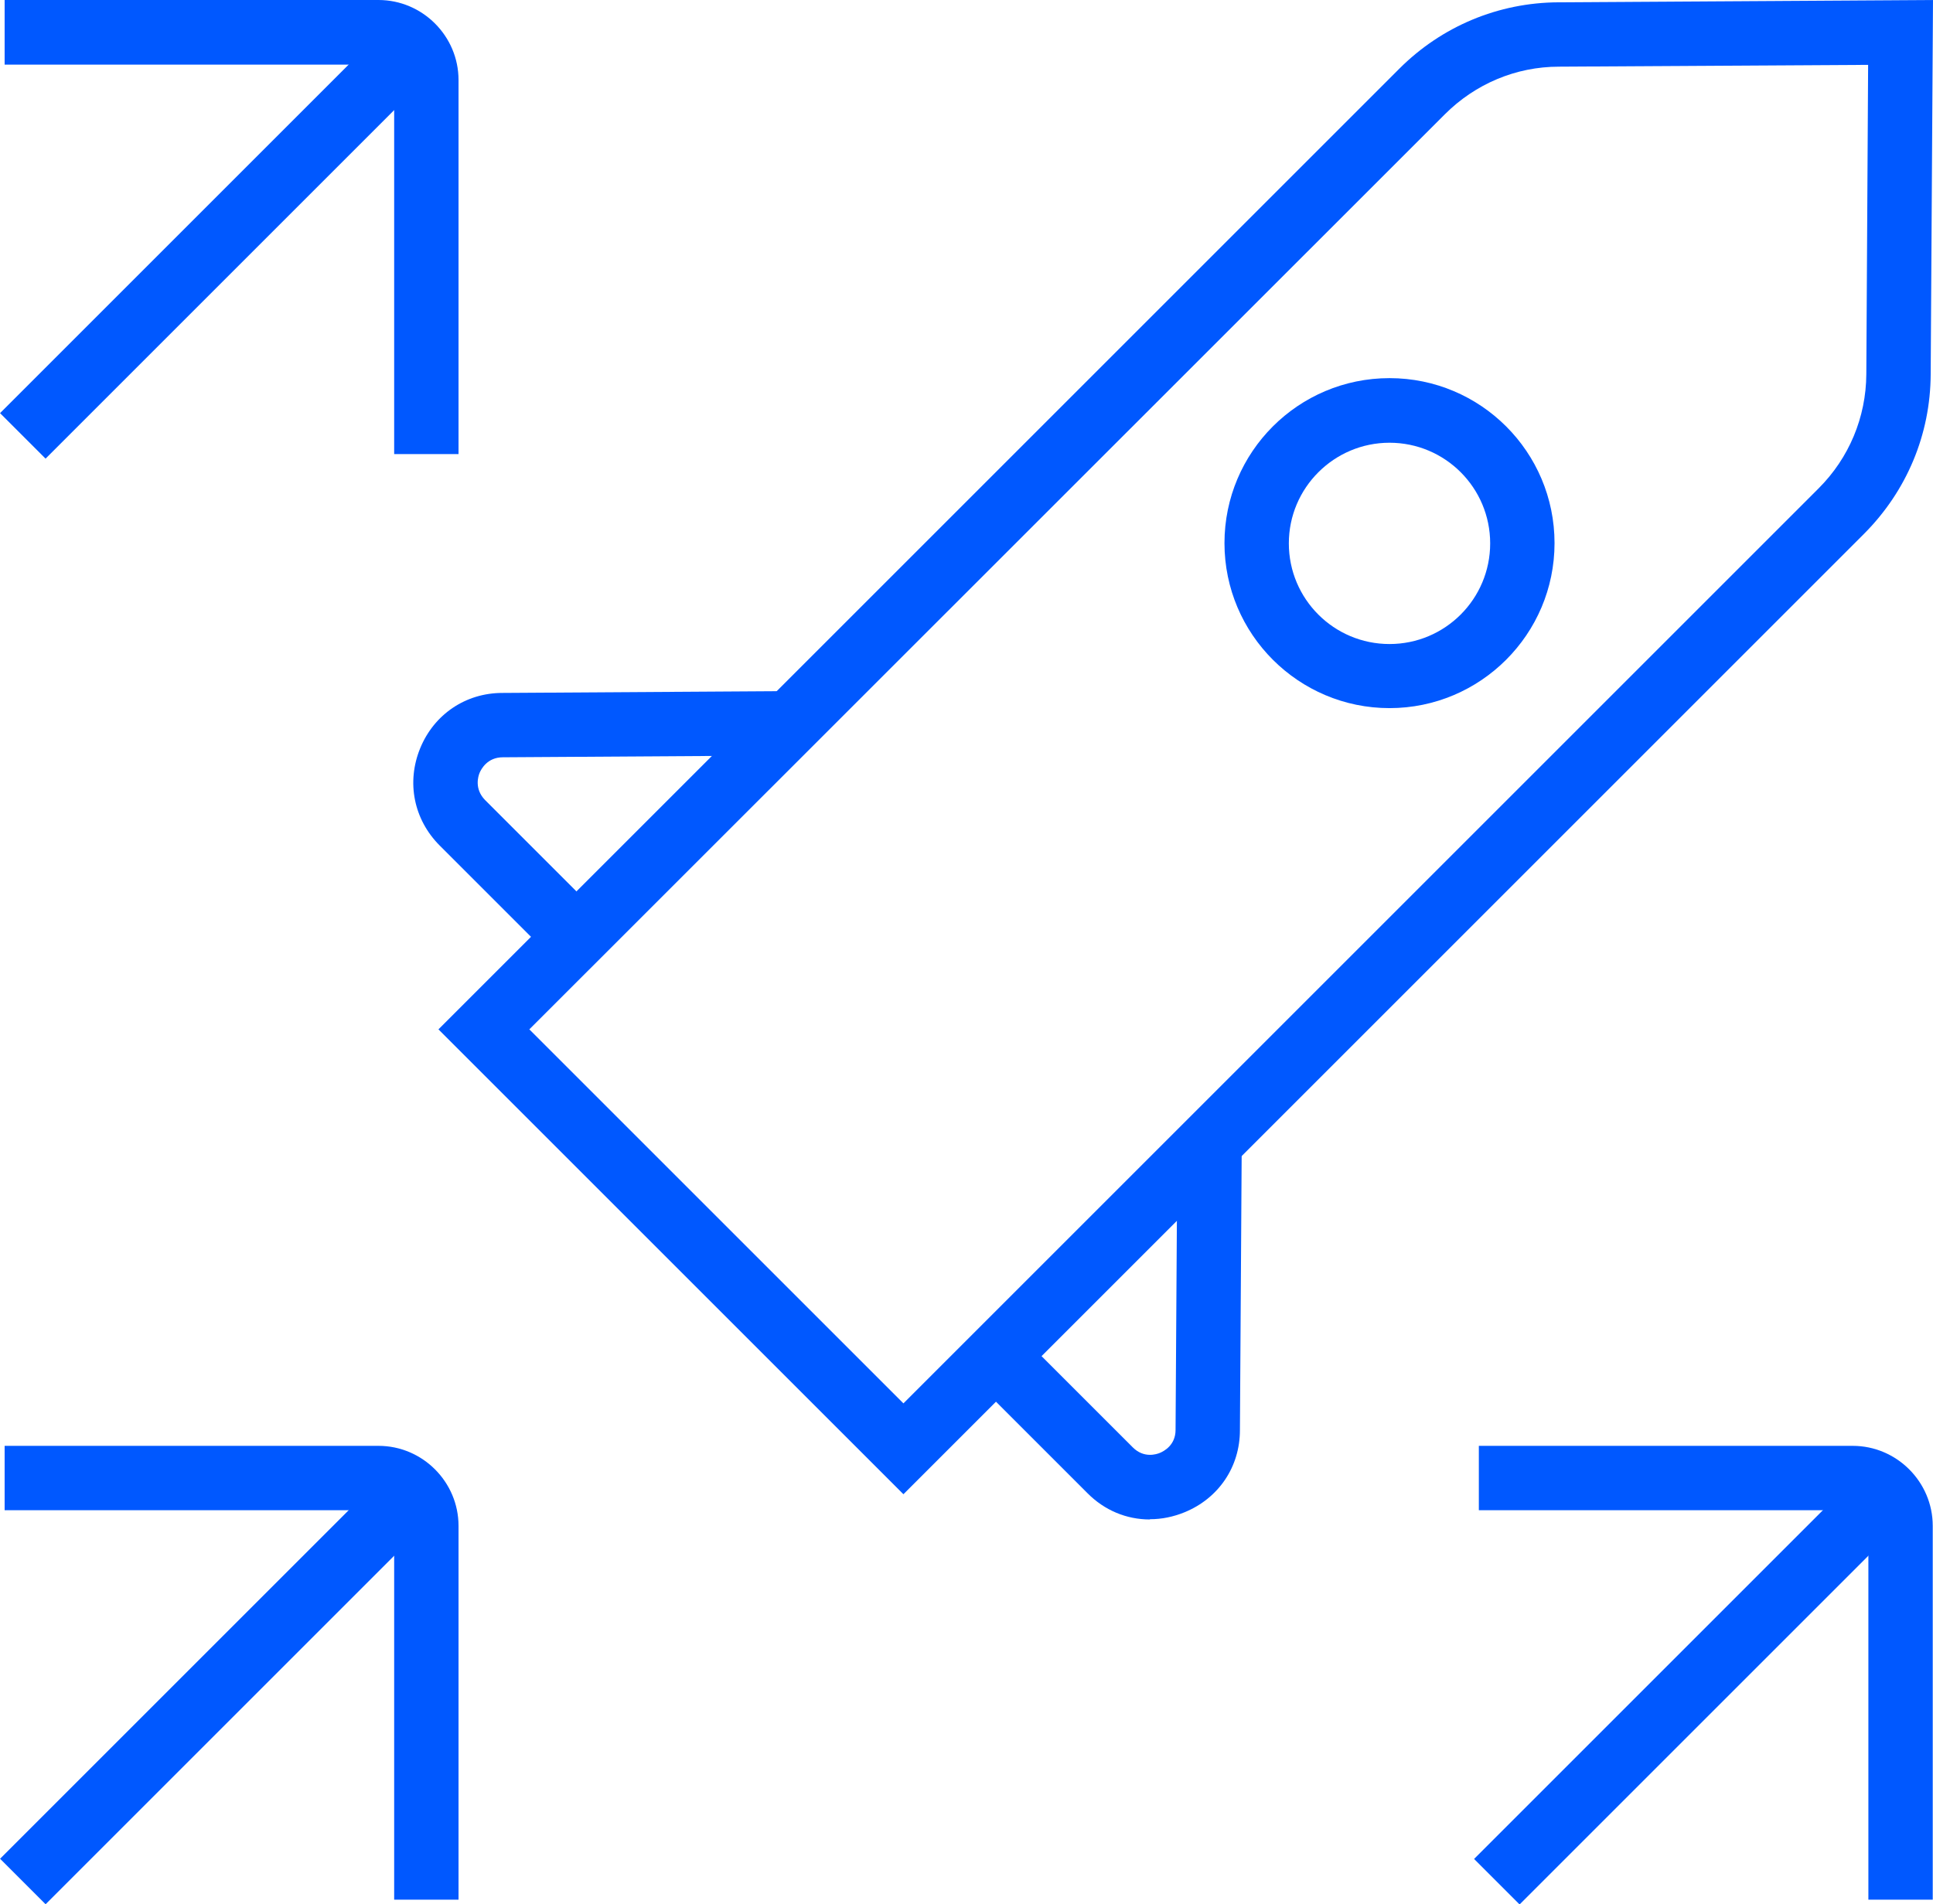
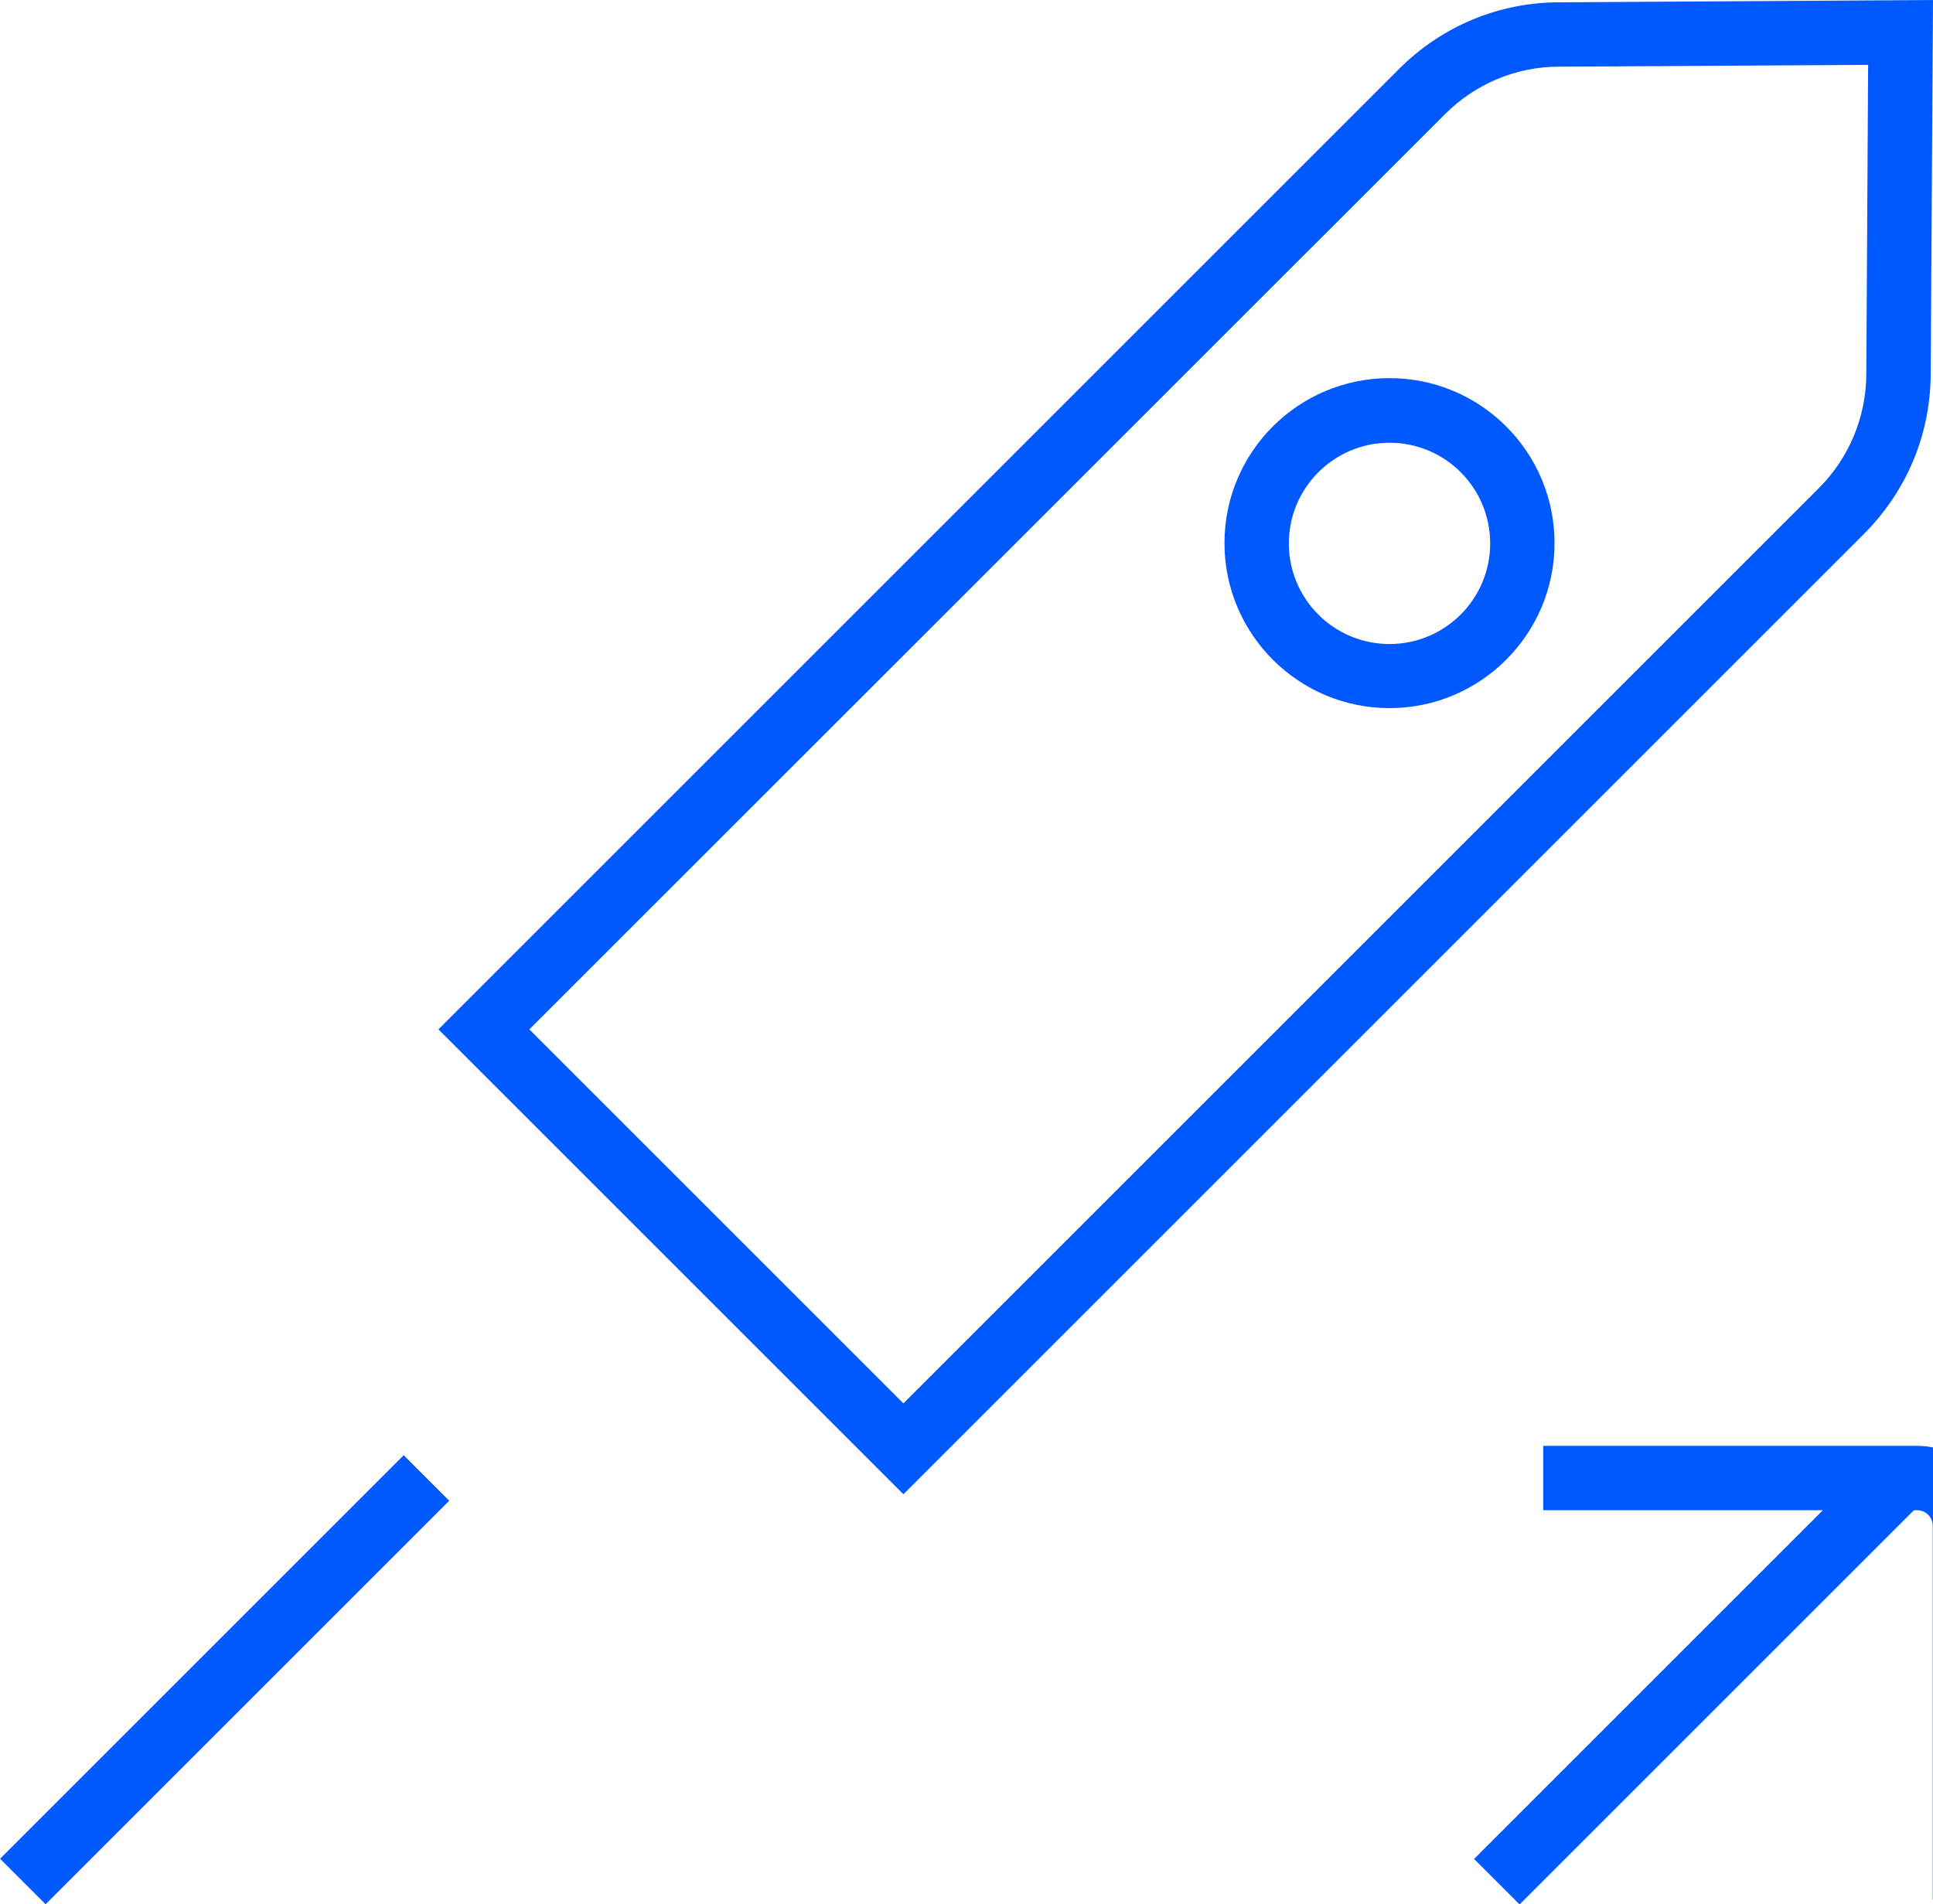
<svg xmlns="http://www.w3.org/2000/svg" id="Layer_1" data-name="Layer 1" viewBox="0 0 75.08 73.98">
  <defs>
    <style>.cls-1{fill:#0058ff;stroke-width:0}</style>
  </defs>
  <g>
    <g>
-       <path d="M21.41,37.18l-4.33-4.33c-1.01-1.01-1.3-2.46-.76-3.78.54-1.32,1.77-2.15,3.19-2.15l11.07-.07.02,2.5-11.07.07c-.6,0-.84.46-.9.6-.06.14-.21.63.21,1.06l4.33,4.33-1.77,1.77Z" class="cls-1" />
-       <path d="M44.66,59.03c-.9,0-1.76-.35-2.43-1.03l-4.43-4.43,1.77-1.77,4.43,4.43c.43.43.92.27,1.06.21.14-.06.6-.29.6-.89l.07-11.07h2.5s-.07,11.08-.07,11.08c0,1.43-.83,2.65-2.15,3.19-.44.18-.89.27-1.34.27Z" class="cls-1" />
-     </g>
+       </g>
    <path d="M35.09,58.05l-18.06-18.06L54.35,2.67c1.65-1.65,3.85-2.57,6.18-2.58l14.55-.09-.09,14.54h-1.25s1.25,0,1.25,0c-.01,2.34-.93,4.53-2.58,6.19l-37.32,37.32ZM20.56,39.99l14.53,14.53,35.55-35.55c1.18-1.18,1.84-2.76,1.85-4.43l.07-12.02-12.01.07c-1.67,0-3.25.67-4.43,1.85L20.56,39.99Z" class="cls-1" />
    <path d="M53.97,27.51c-3.53,0-6.41-2.87-6.41-6.41s2.87-6.41,6.41-6.41,6.41,2.87,6.41,6.41-2.88,6.41-6.41,6.41ZM53.97,17.2c-2.15,0-3.91,1.75-3.91,3.91s1.75,3.91,3.91,3.91,3.91-1.75,3.91-3.91-1.75-3.91-3.91-3.91Z" class="cls-1" />
  </g>
  <g>
    <g>
      <rect width="22.17" height="2.5" x="-2.36" y="64.01" class="cls-1" transform="translate(-43.59 25.28) rotate(-45)" />
-       <path d="M17.81,73.8h-2.5v-14.52c0-.34-.27-.61-.61-.61H.18v-2.5h14.52c1.71,0,3.11,1.4,3.11,3.11v14.52Z" class="cls-1" />
    </g>
    <g>
      <rect width="22.17" height="2.5" x="54.89" y="64.01" class="cls-1" transform="translate(-26.82 65.77) rotate(-45)" />
-       <path d="M75.07,73.8h-2.5v-14.52c0-.34-.27-.61-.61-.61h-14.52v-2.5h14.52c1.71,0,3.11,1.4,3.11,3.11v14.52Z" class="cls-1" />
+       <path d="M75.07,73.8v-14.52c0-.34-.27-.61-.61-.61h-14.52v-2.5h14.52c1.71,0,3.11,1.4,3.11,3.11v14.52Z" class="cls-1" />
    </g>
    <g>
-       <rect width="22.17" height="2.5" x="-2.36" y="7.85" class="cls-1" transform="translate(-3.88 8.83) rotate(-45)" />
-       <path d="M17.81,17.64h-2.5V3.12c0-.34-.27-.61-.61-.61H.18V0h14.52c1.71,0,3.11,1.4,3.11,3.11v14.52Z" class="cls-1" />
-     </g>
+       </g>
  </g>
</svg>